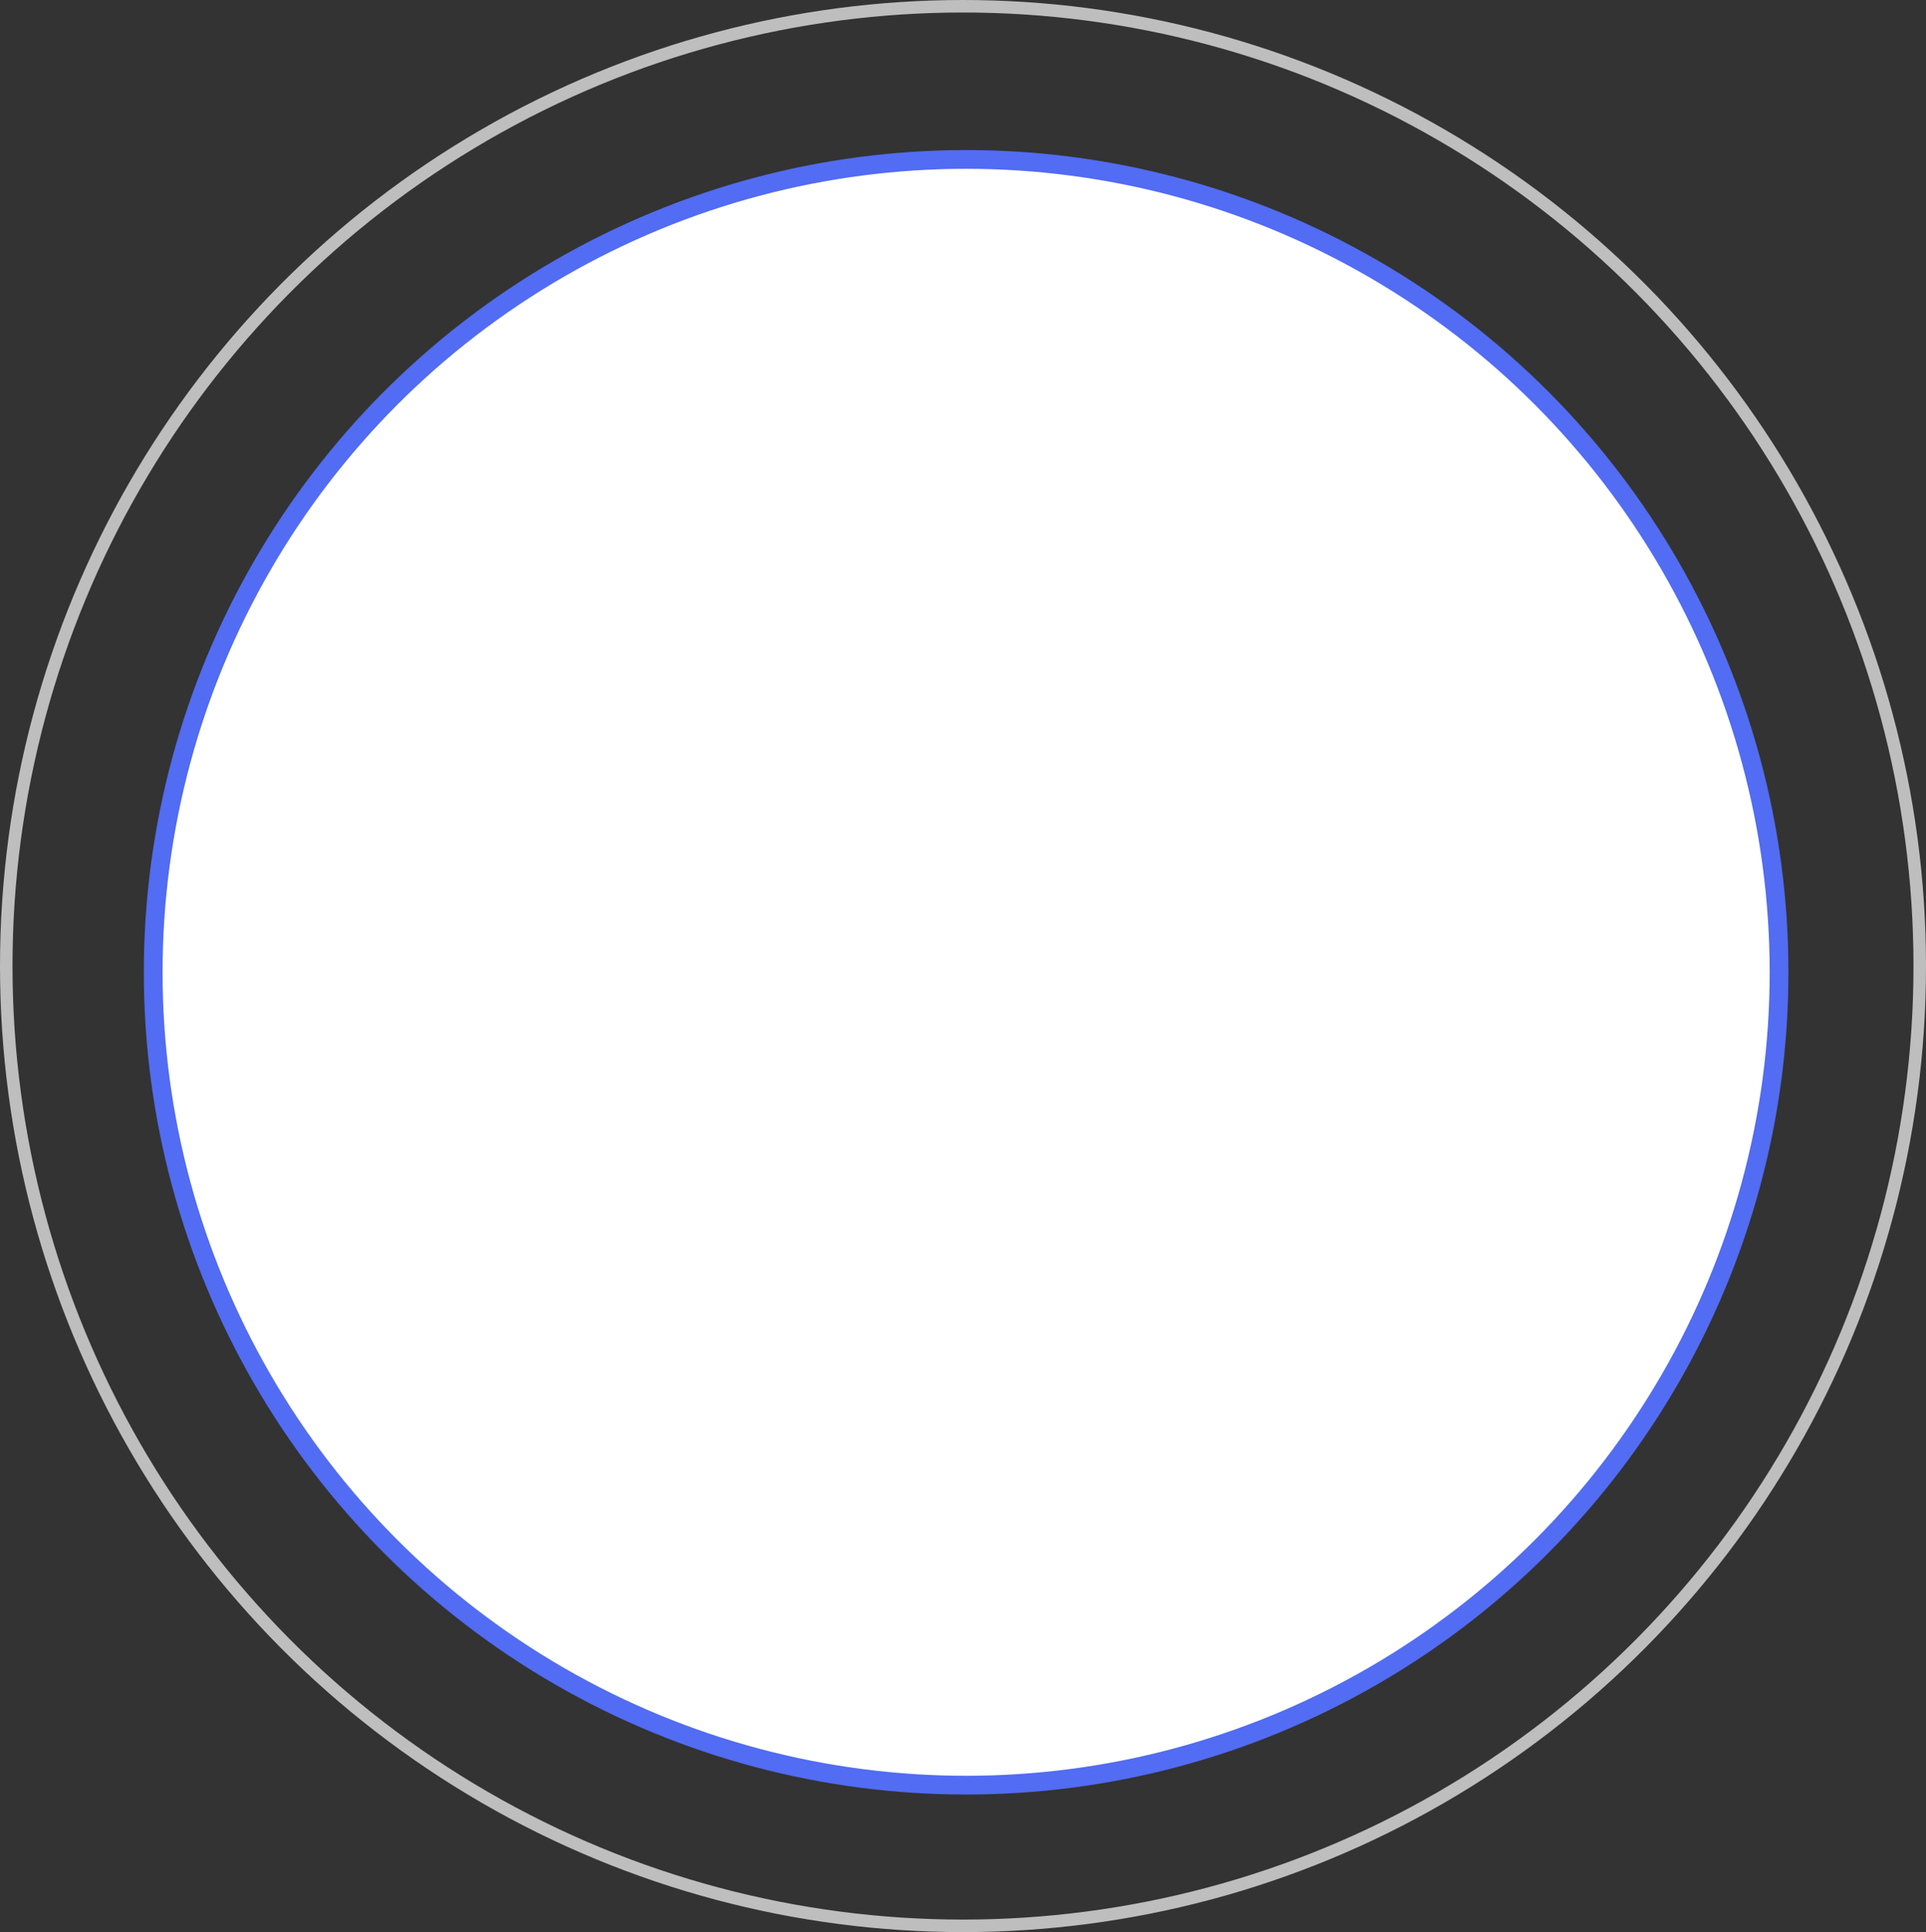
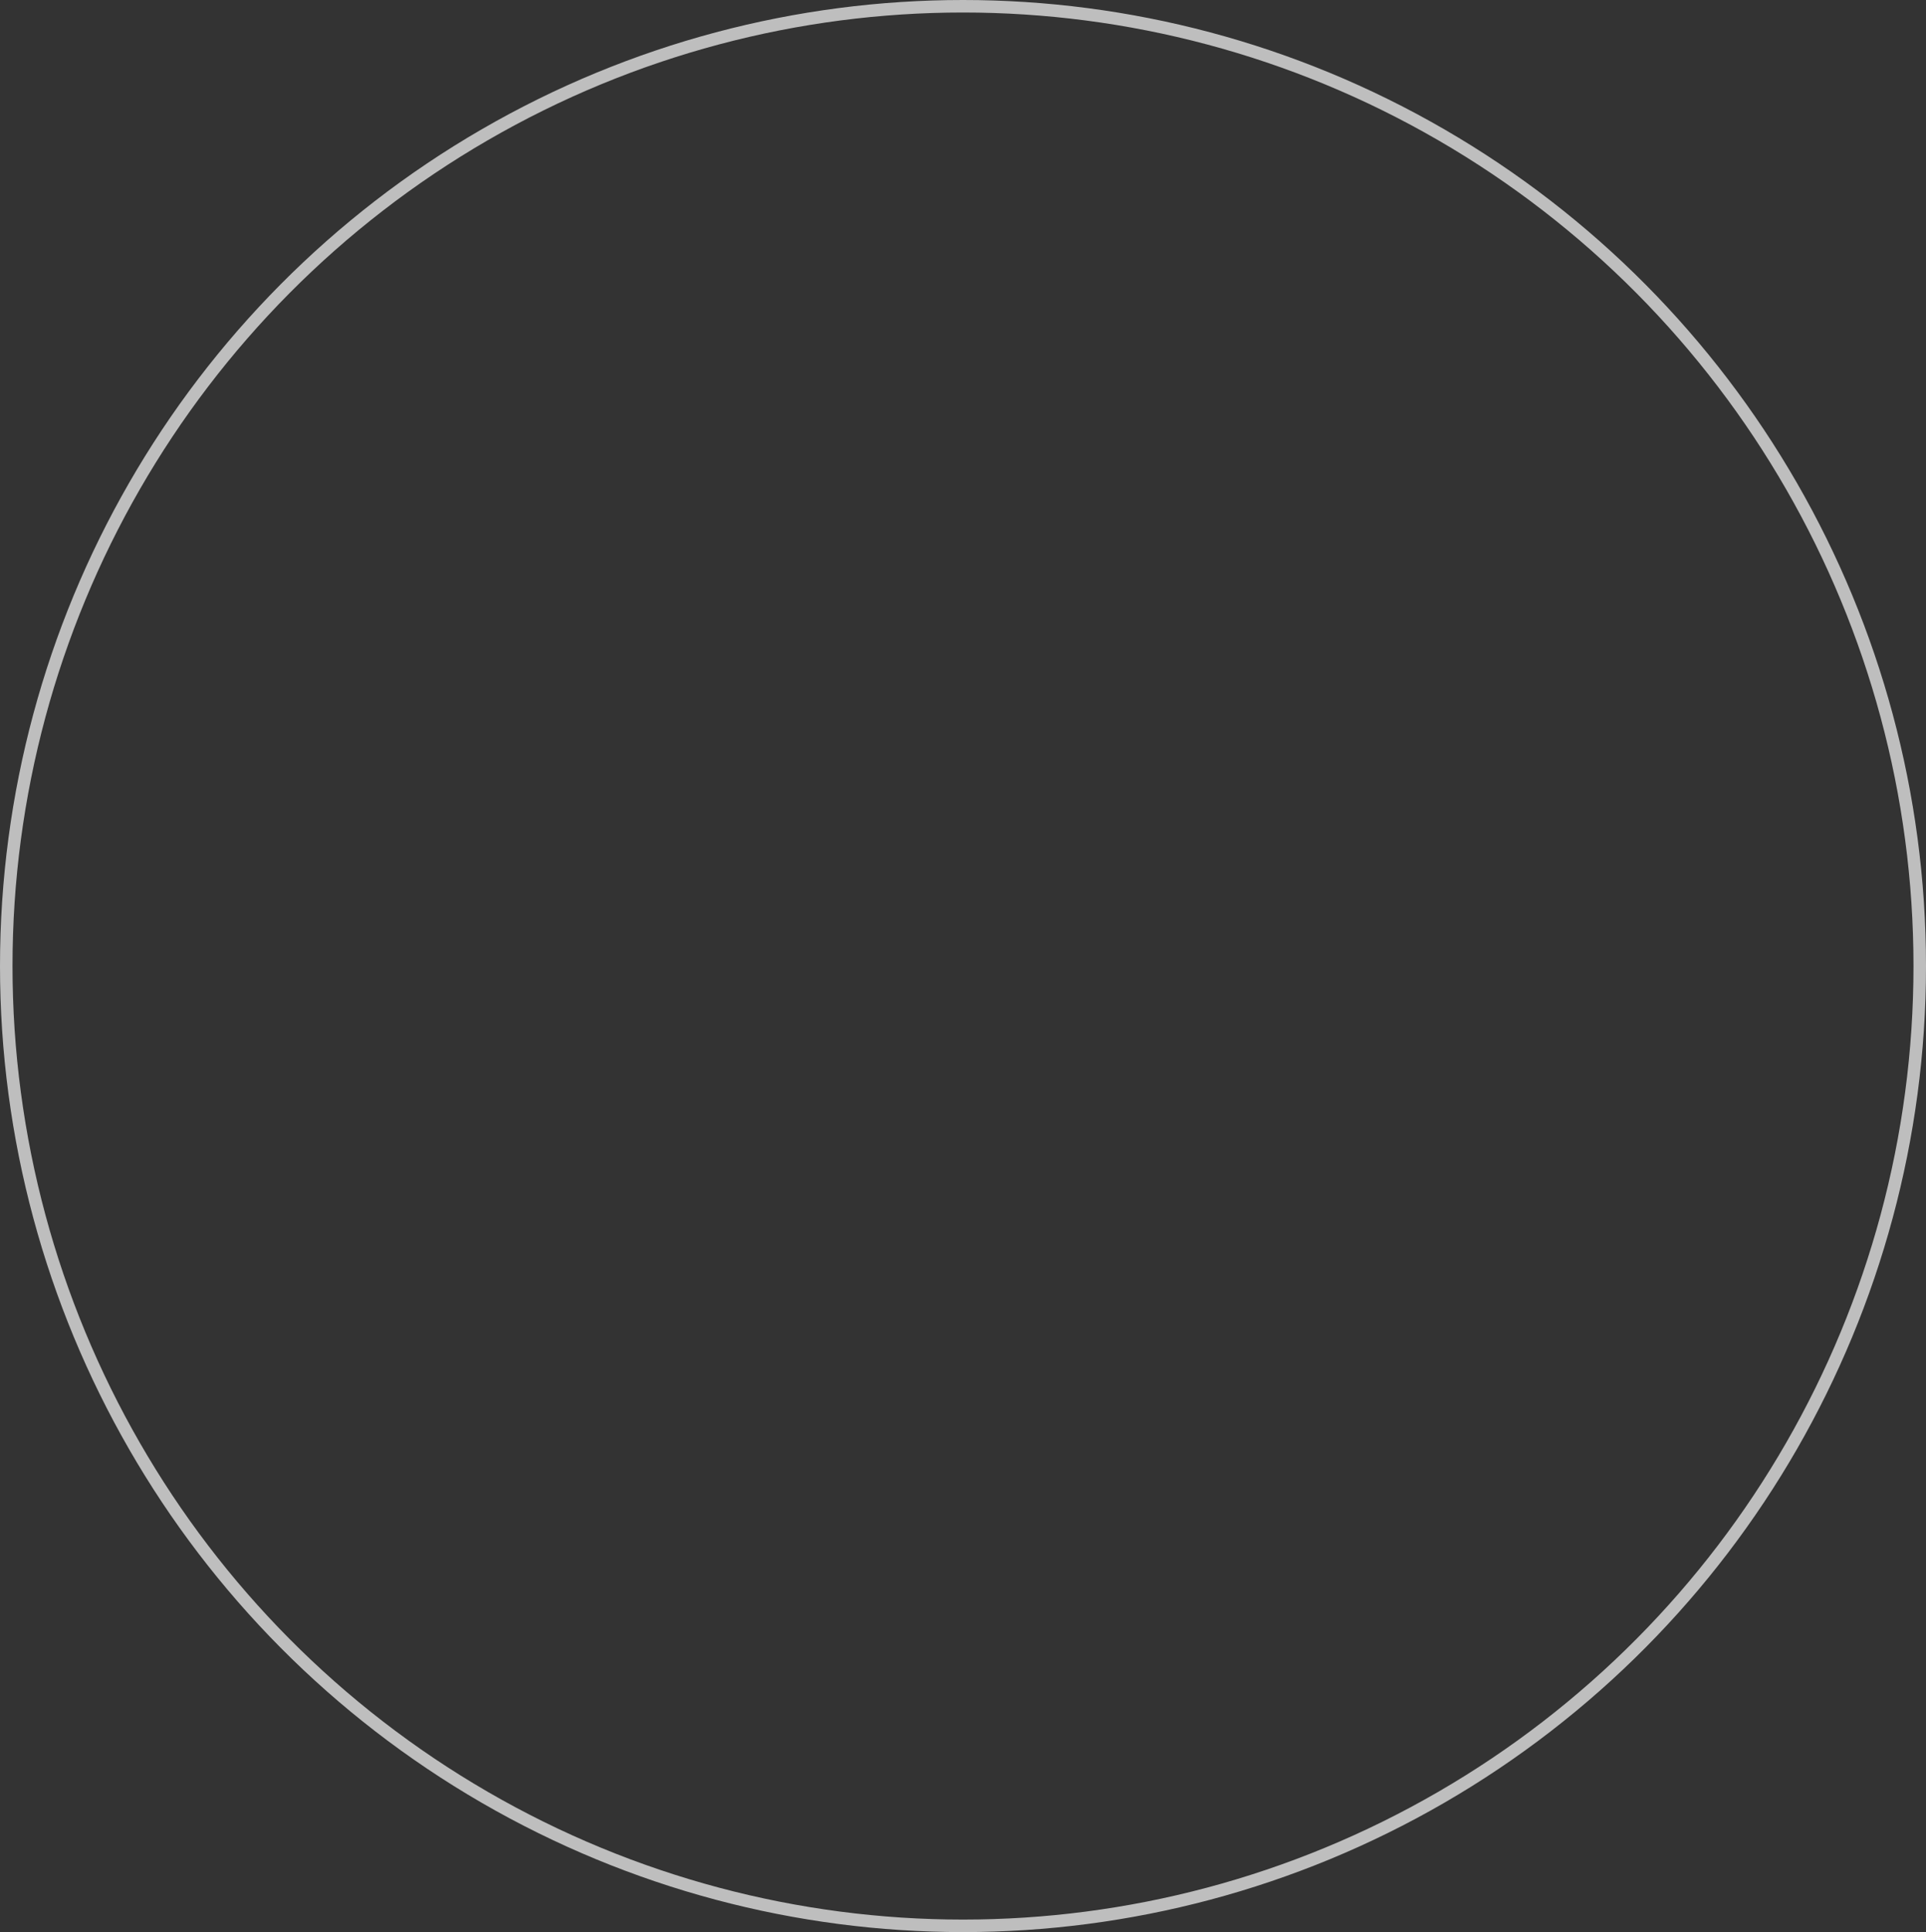
<svg xmlns="http://www.w3.org/2000/svg" width="308" height="309">
  <rect width="100%" height="100%" fill="#333333" stroke="none" />
  <g fill="none" fill-rule="evenodd">
-     <circle stroke="#526CF3" stroke-width="3" fill="#FFF" cx="154.5" cy="155.5" r="130" />
    <ellipse stroke="#BEBEBE" stroke-width="2" cx="154" cy="154.5" rx="153" ry="153.5" />
  </g>
</svg>